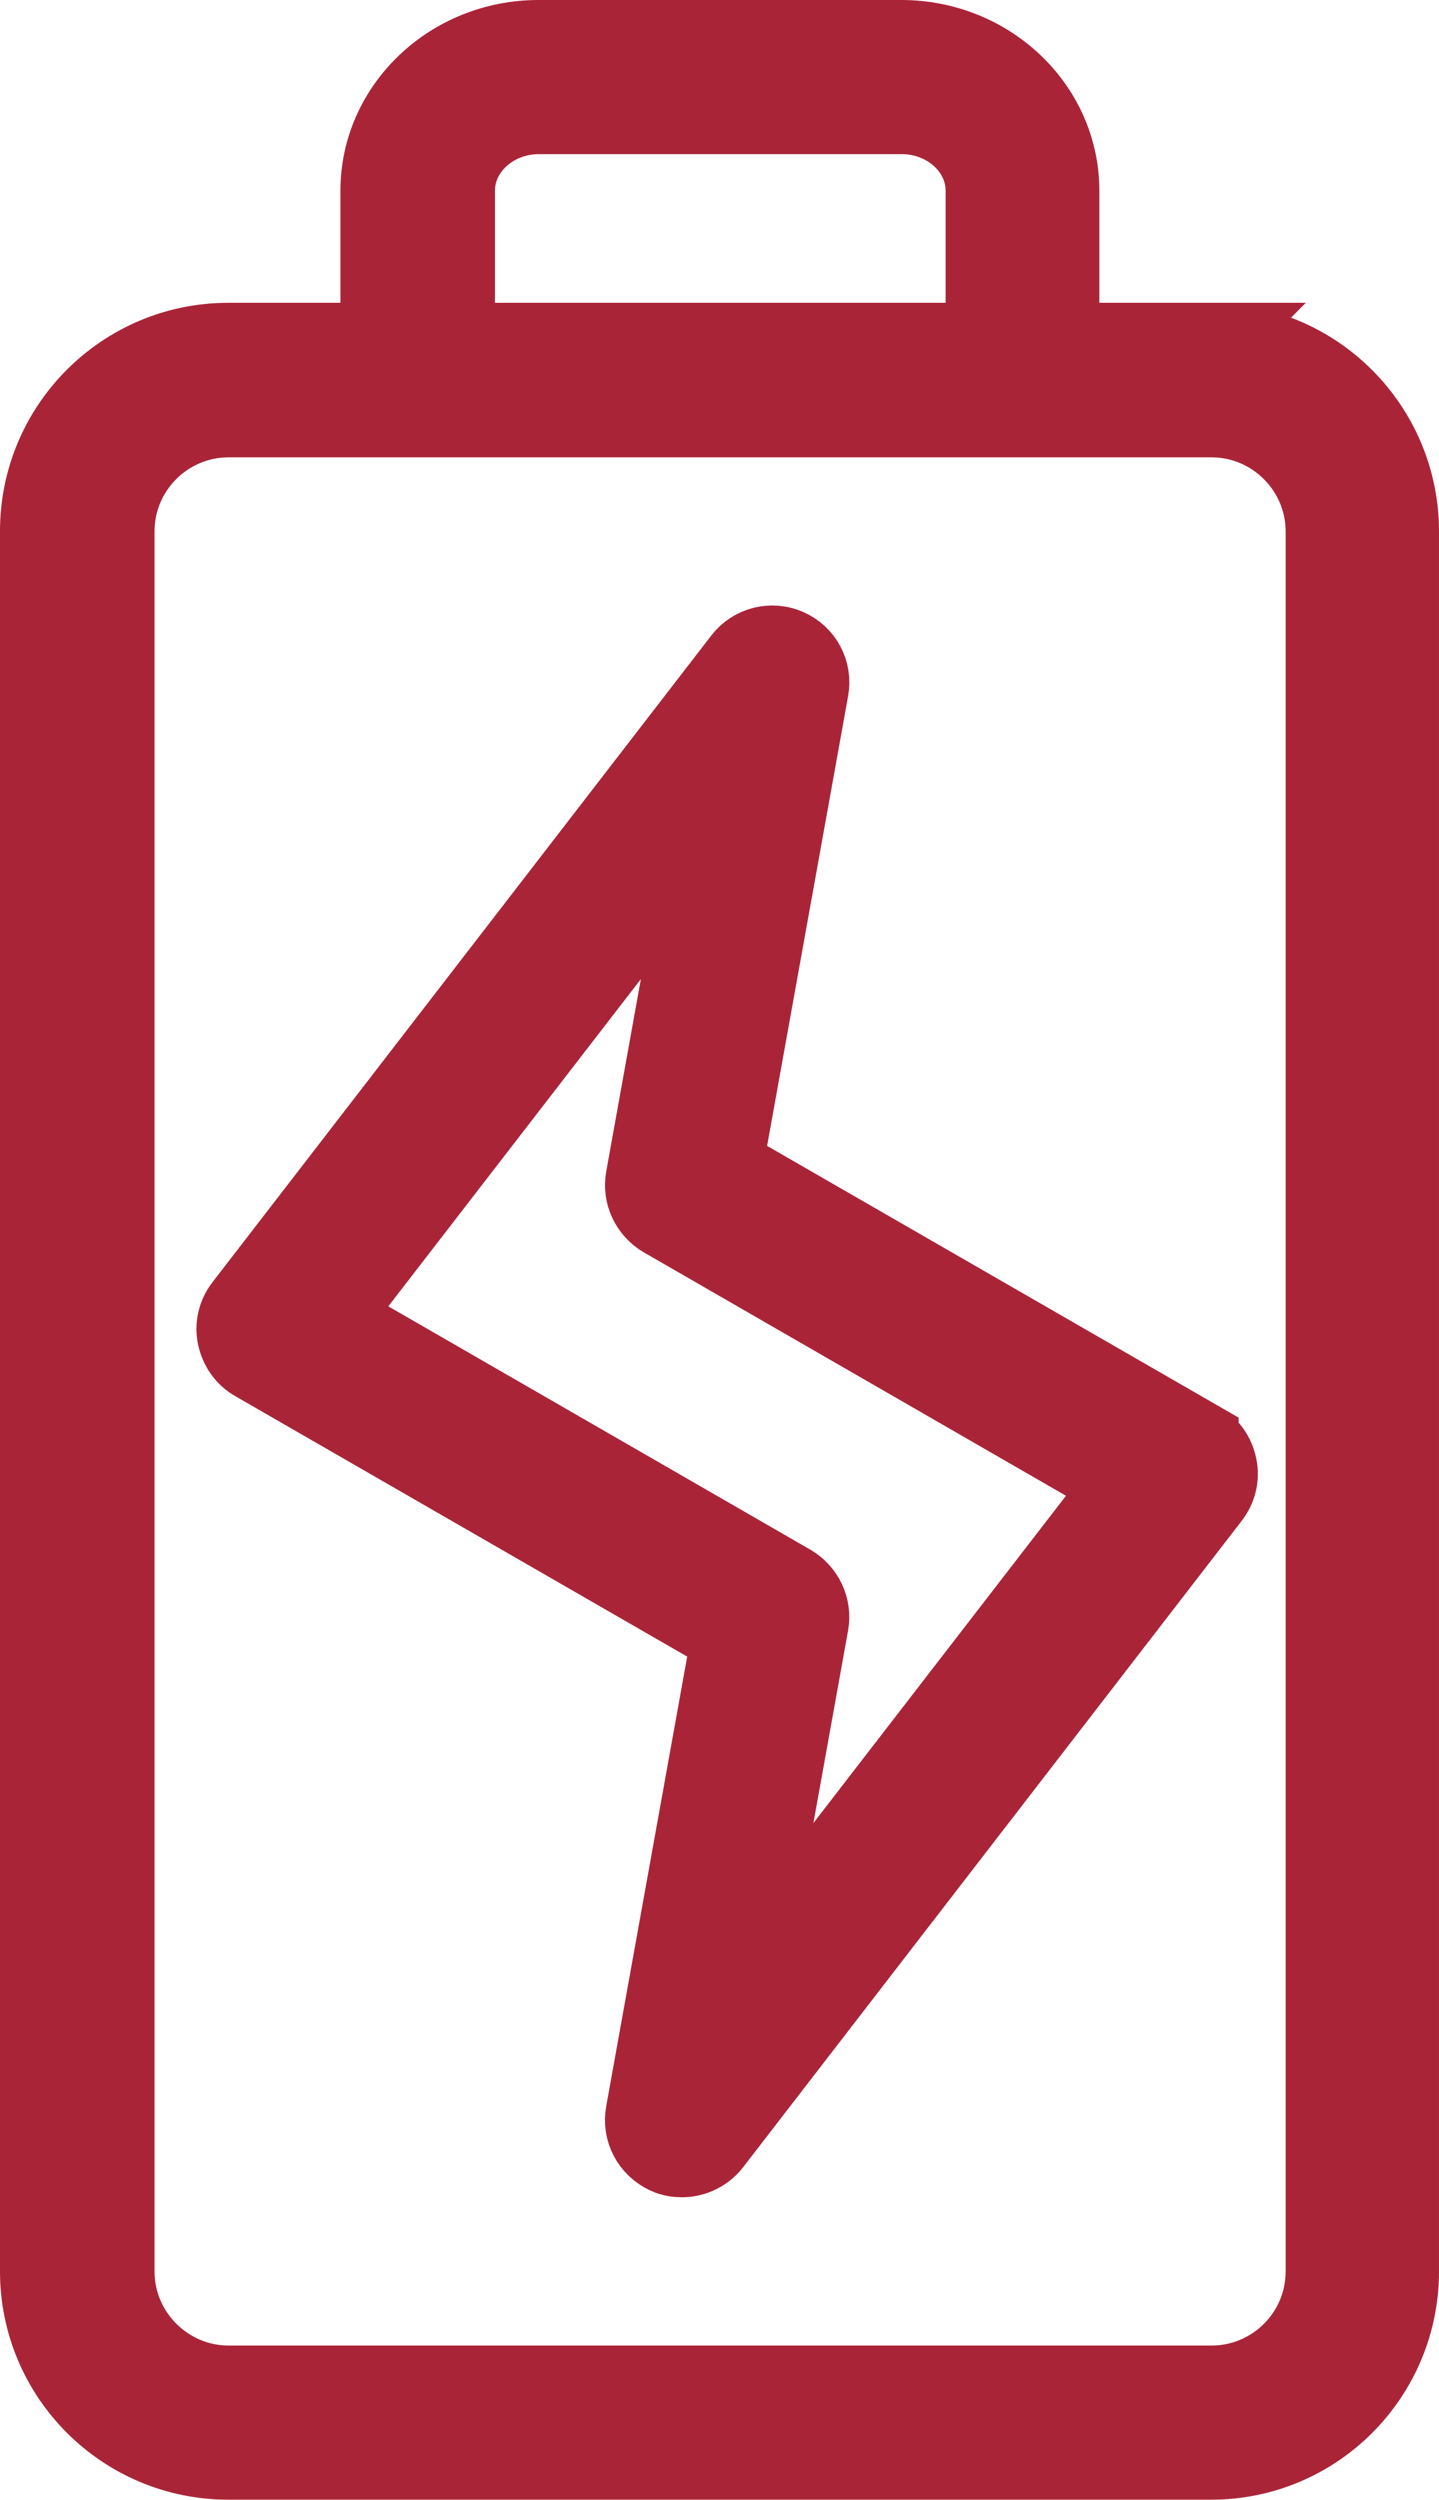
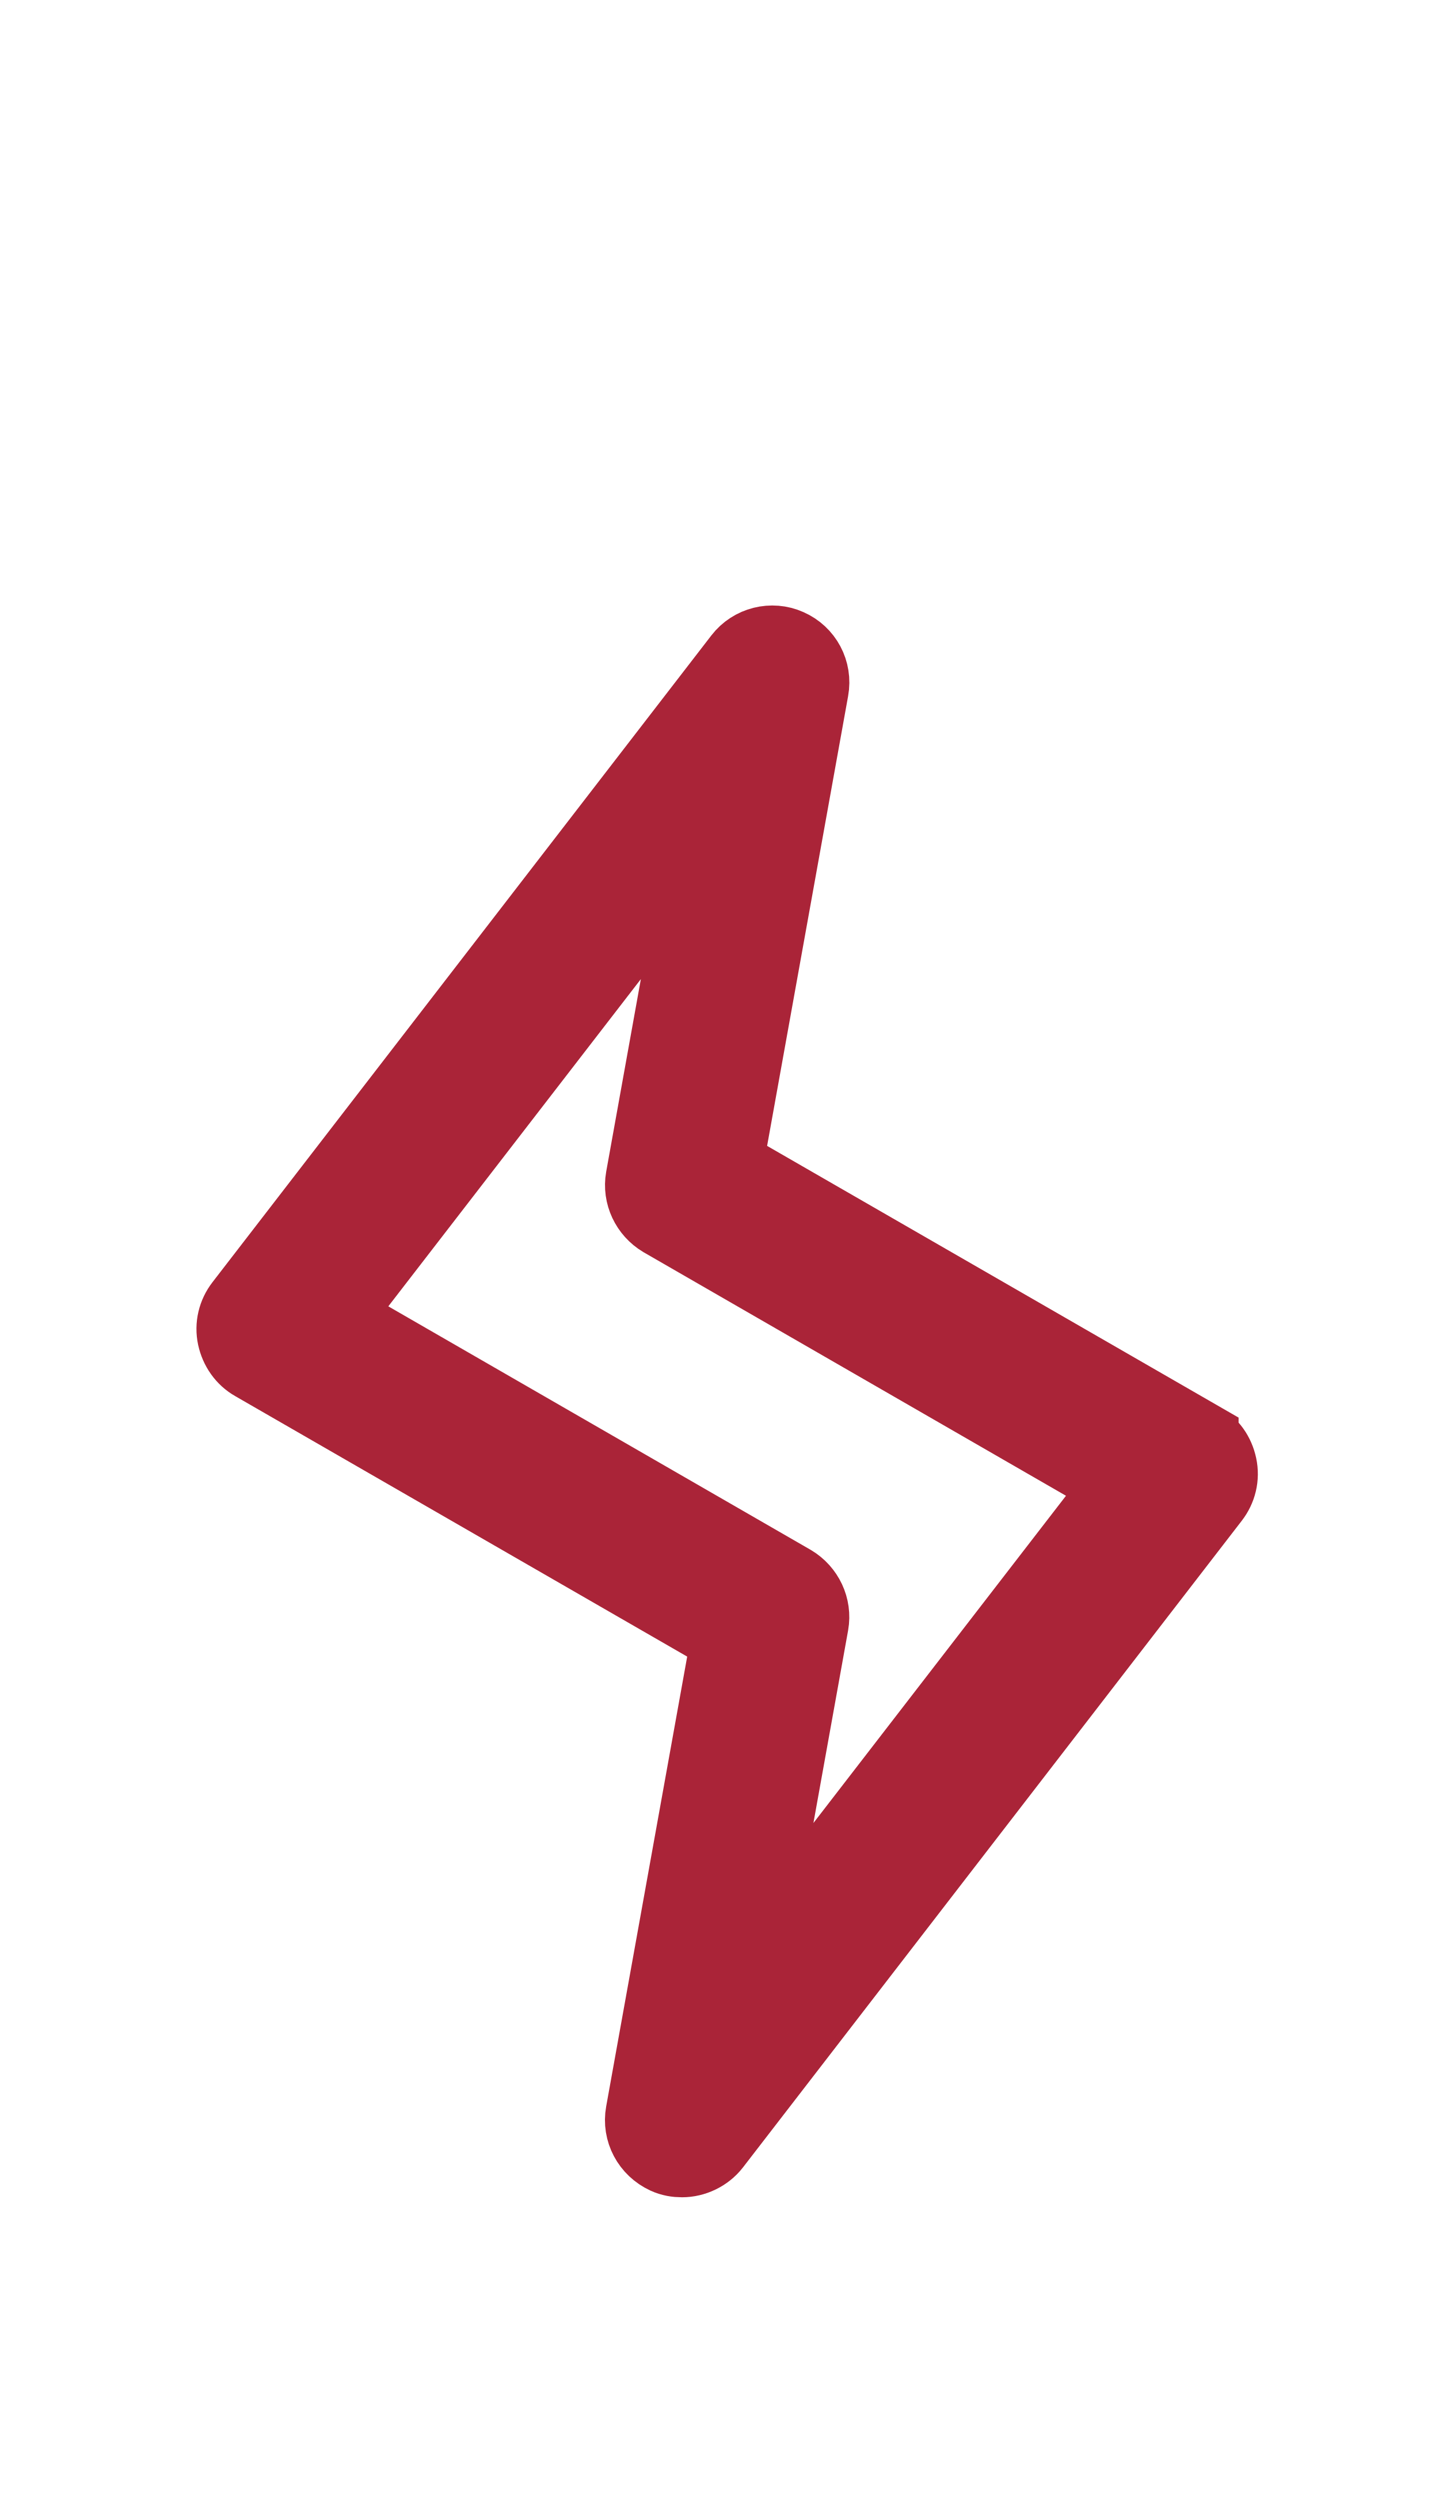
<svg xmlns="http://www.w3.org/2000/svg" id="Ebene_2" data-name="Ebene 2" viewBox="0 0 36.69 63.74">
  <defs>
    <style>
      .cls-1 {
        fill: #aa2438;
        stroke: #aa2438;
        stroke-miterlimit: 10;
        stroke-width: 2px;
      }
    </style>
  </defs>
  <g id="Ebene_1-2" data-name="Ebene 1">
    <g>
-       <path class="cls-1" d="M30.89,8.72h-3.86v-3.86c0-2.13-1.82-3.86-4.05-3.86h-9.25c-2.23,0-4.05,1.73-4.05,3.86v3.86h-3.86c-2.66,0-4.82,2.16-4.82,4.82v44.37c0,2.66,2.16,4.82,4.82,4.82h25.06c2.66,0,4.81-2.16,4.81-4.82V13.55c0-2.66-2.16-4.82-4.81-4.82h0ZM11.62,4.86c0-1.06.95-1.93,2.12-1.93h9.25c1.17,0,2.12.87,2.12,1.93v3.86h-13.49v-3.86h0ZM33.78,57.91c0,1.6-1.3,2.89-2.89,2.89H5.83c-1.59,0-2.89-1.3-2.89-2.89V13.55c0-1.6,1.3-2.89,2.89-2.89h25.06c1.59,0,2.89,1.3,2.89,2.89v44.37Z" />
      <path class="cls-1" d="M30.58,36.72l-12.13-6.99,2.19-12.16c.08-.44-.15-.87-.56-1.05-.4-.18-.88-.06-1.15.29l-12.72,16.49c-.17.22-.24.5-.18.78.06.27.22.51.47.65l12.13,6.99-2.19,12.16c-.08.44.15.87.56,1.06.13.06.26.08.39.08.29,0,.58-.14.76-.37l12.72-16.49c.17-.22.24-.5.18-.78-.06-.28-.22-.51-.47-.65h0ZM19.03,50.33l1.61-8.94c.07-.4-.12-.8-.47-1.01l-11.76-6.78,9.64-12.49-1.61,8.94c-.07.4.12.8.47,1.01l11.76,6.78-9.64,12.49Z" />
    </g>
  </g>
</svg>